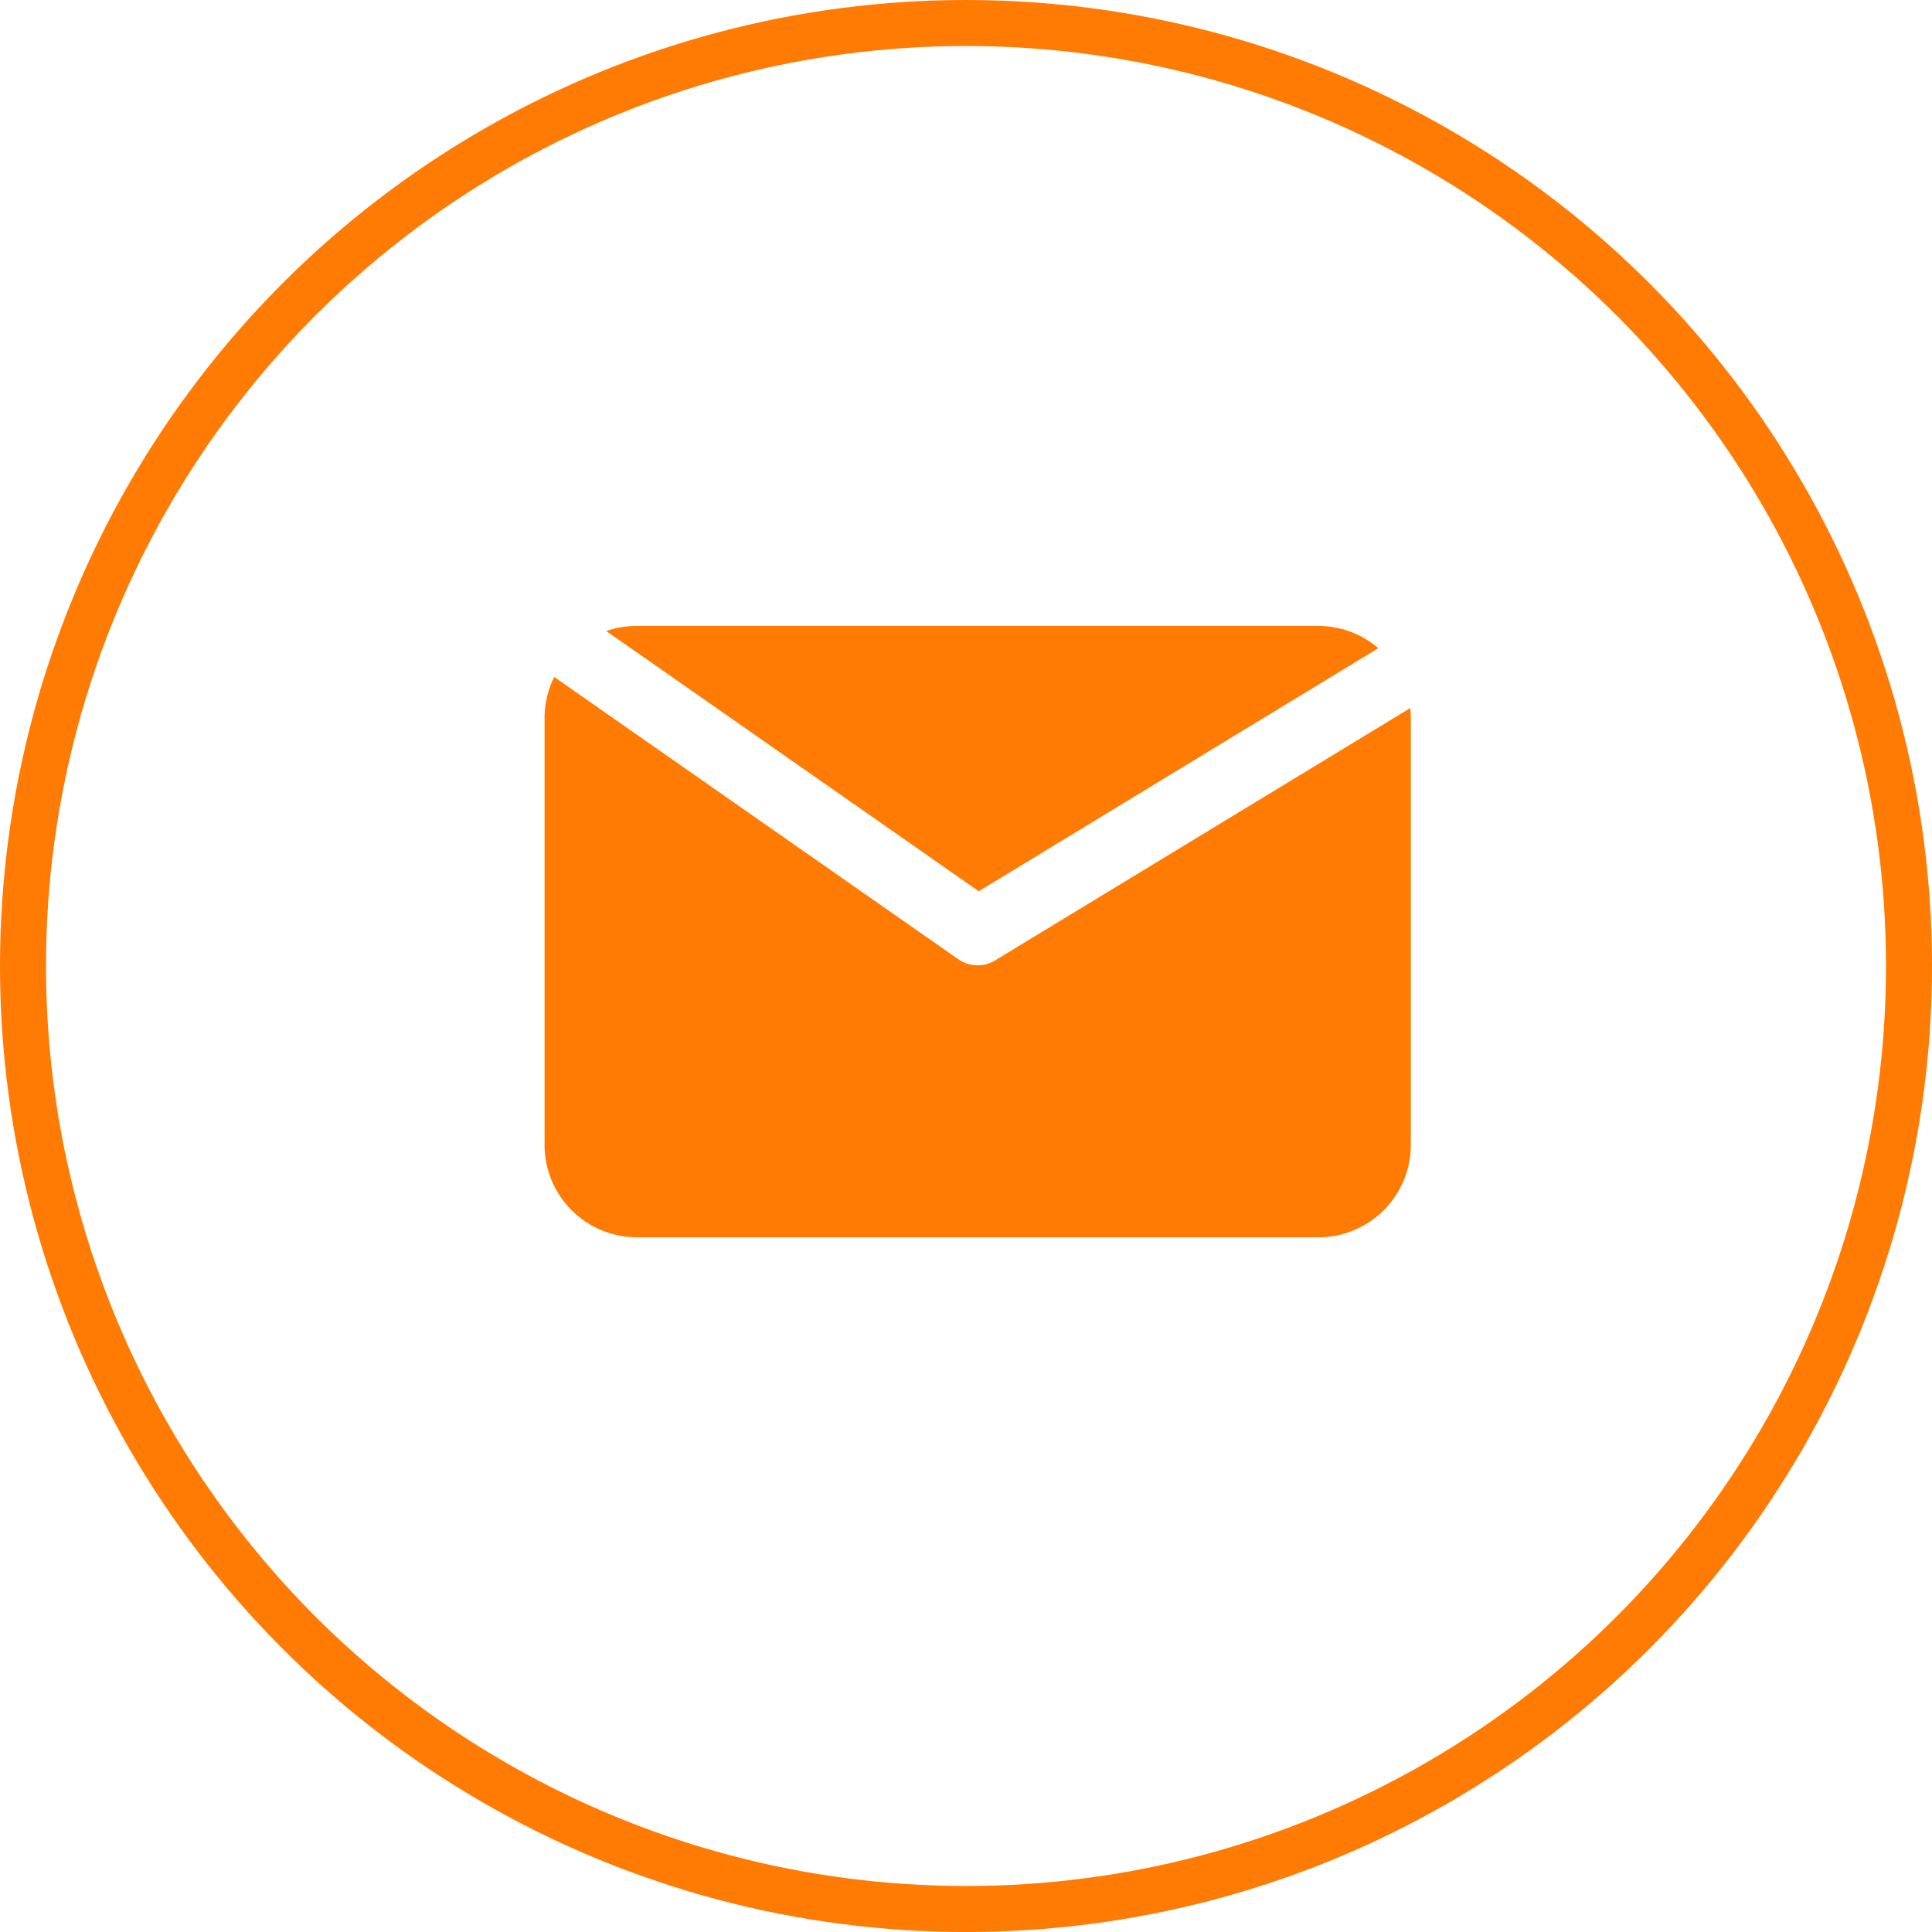
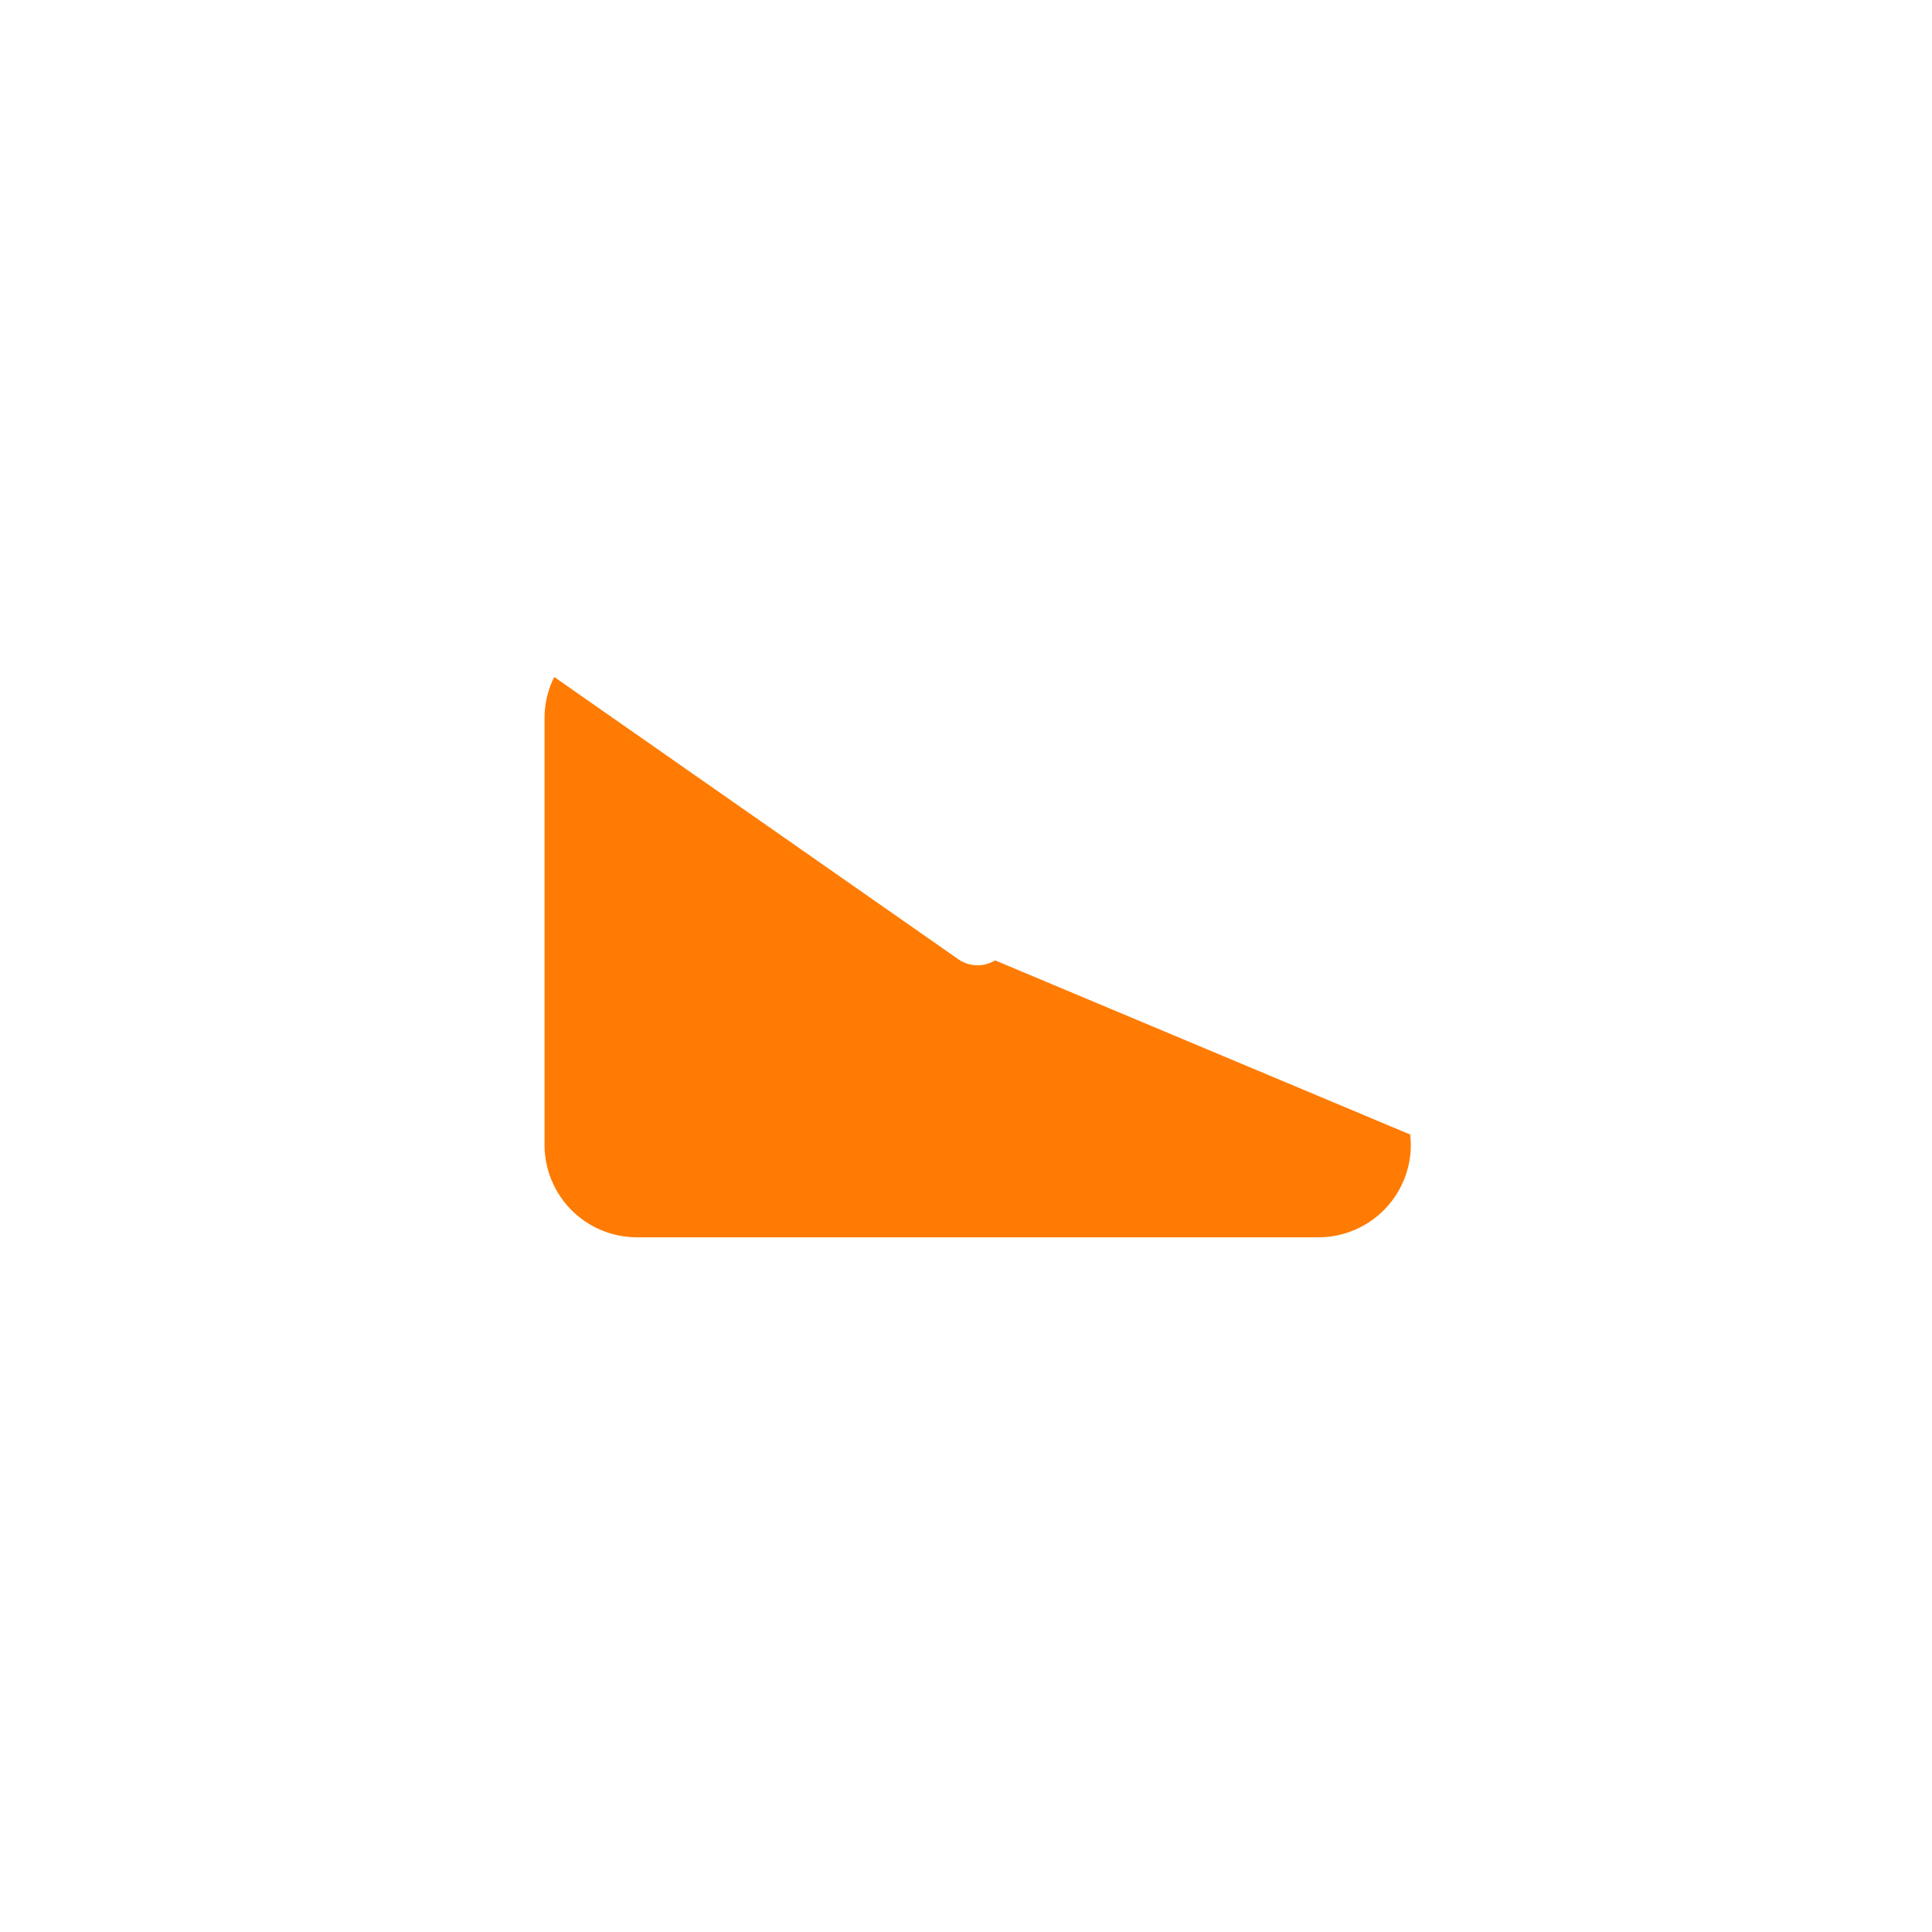
<svg xmlns="http://www.w3.org/2000/svg" width="42" height="42" viewBox="0 0 42 42">
  <g id="Group_57" data-name="Group 57" transform="translate(-1370 -6601)">
    <g id="Group_56" data-name="Group 56" transform="translate(1369 6599)">
      <g id="Layer_2" data-name="Layer 2" transform="translate(2.751 1.941)">
-         <path id="Path_23" data-name="Path 23" d="M144.127,163.008l8.686-5.284a2,2,0,0,0-1.308-.484H136.693a2,2,0,0,0-.663.112Z" transform="translate(-124.601 -143.574)" fill="#ff7b03" />
-         <path id="Path_24" data-name="Path 24" d="M125.8,179.91a.734.734,0,0,1-.8-.025l-8.784-6.136a2,2,0,0,0-.211.9v9.271a2.01,2.01,0,0,0,2.01,2.01h14.812a2.01,2.01,0,0,0,2.01-2.01v-9.271a2.042,2.042,0,0,0-.013-.224Z" transform="translate(-105.918 -158.973)" fill="#ff7b03" />
+         <path id="Path_24" data-name="Path 24" d="M125.8,179.91a.734.734,0,0,1-.8-.025l-8.784-6.136a2,2,0,0,0-.211.9v9.271a2.01,2.01,0,0,0,2.01,2.01h14.812a2.01,2.01,0,0,0,2.01-2.01a2.042,2.042,0,0,0-.013-.224Z" transform="translate(-105.918 -158.973)" fill="#ff7b03" />
      </g>
    </g>
    <g id="Ellipse_11" data-name="Ellipse 11" transform="translate(1371 6602)" fill="none" stroke="#ff7b03" stroke-width="1">
      <circle cx="20" cy="20" r="20" stroke="none" />
-       <circle cx="20" cy="20" r="20.5" fill="none" />
    </g>
  </g>
</svg>